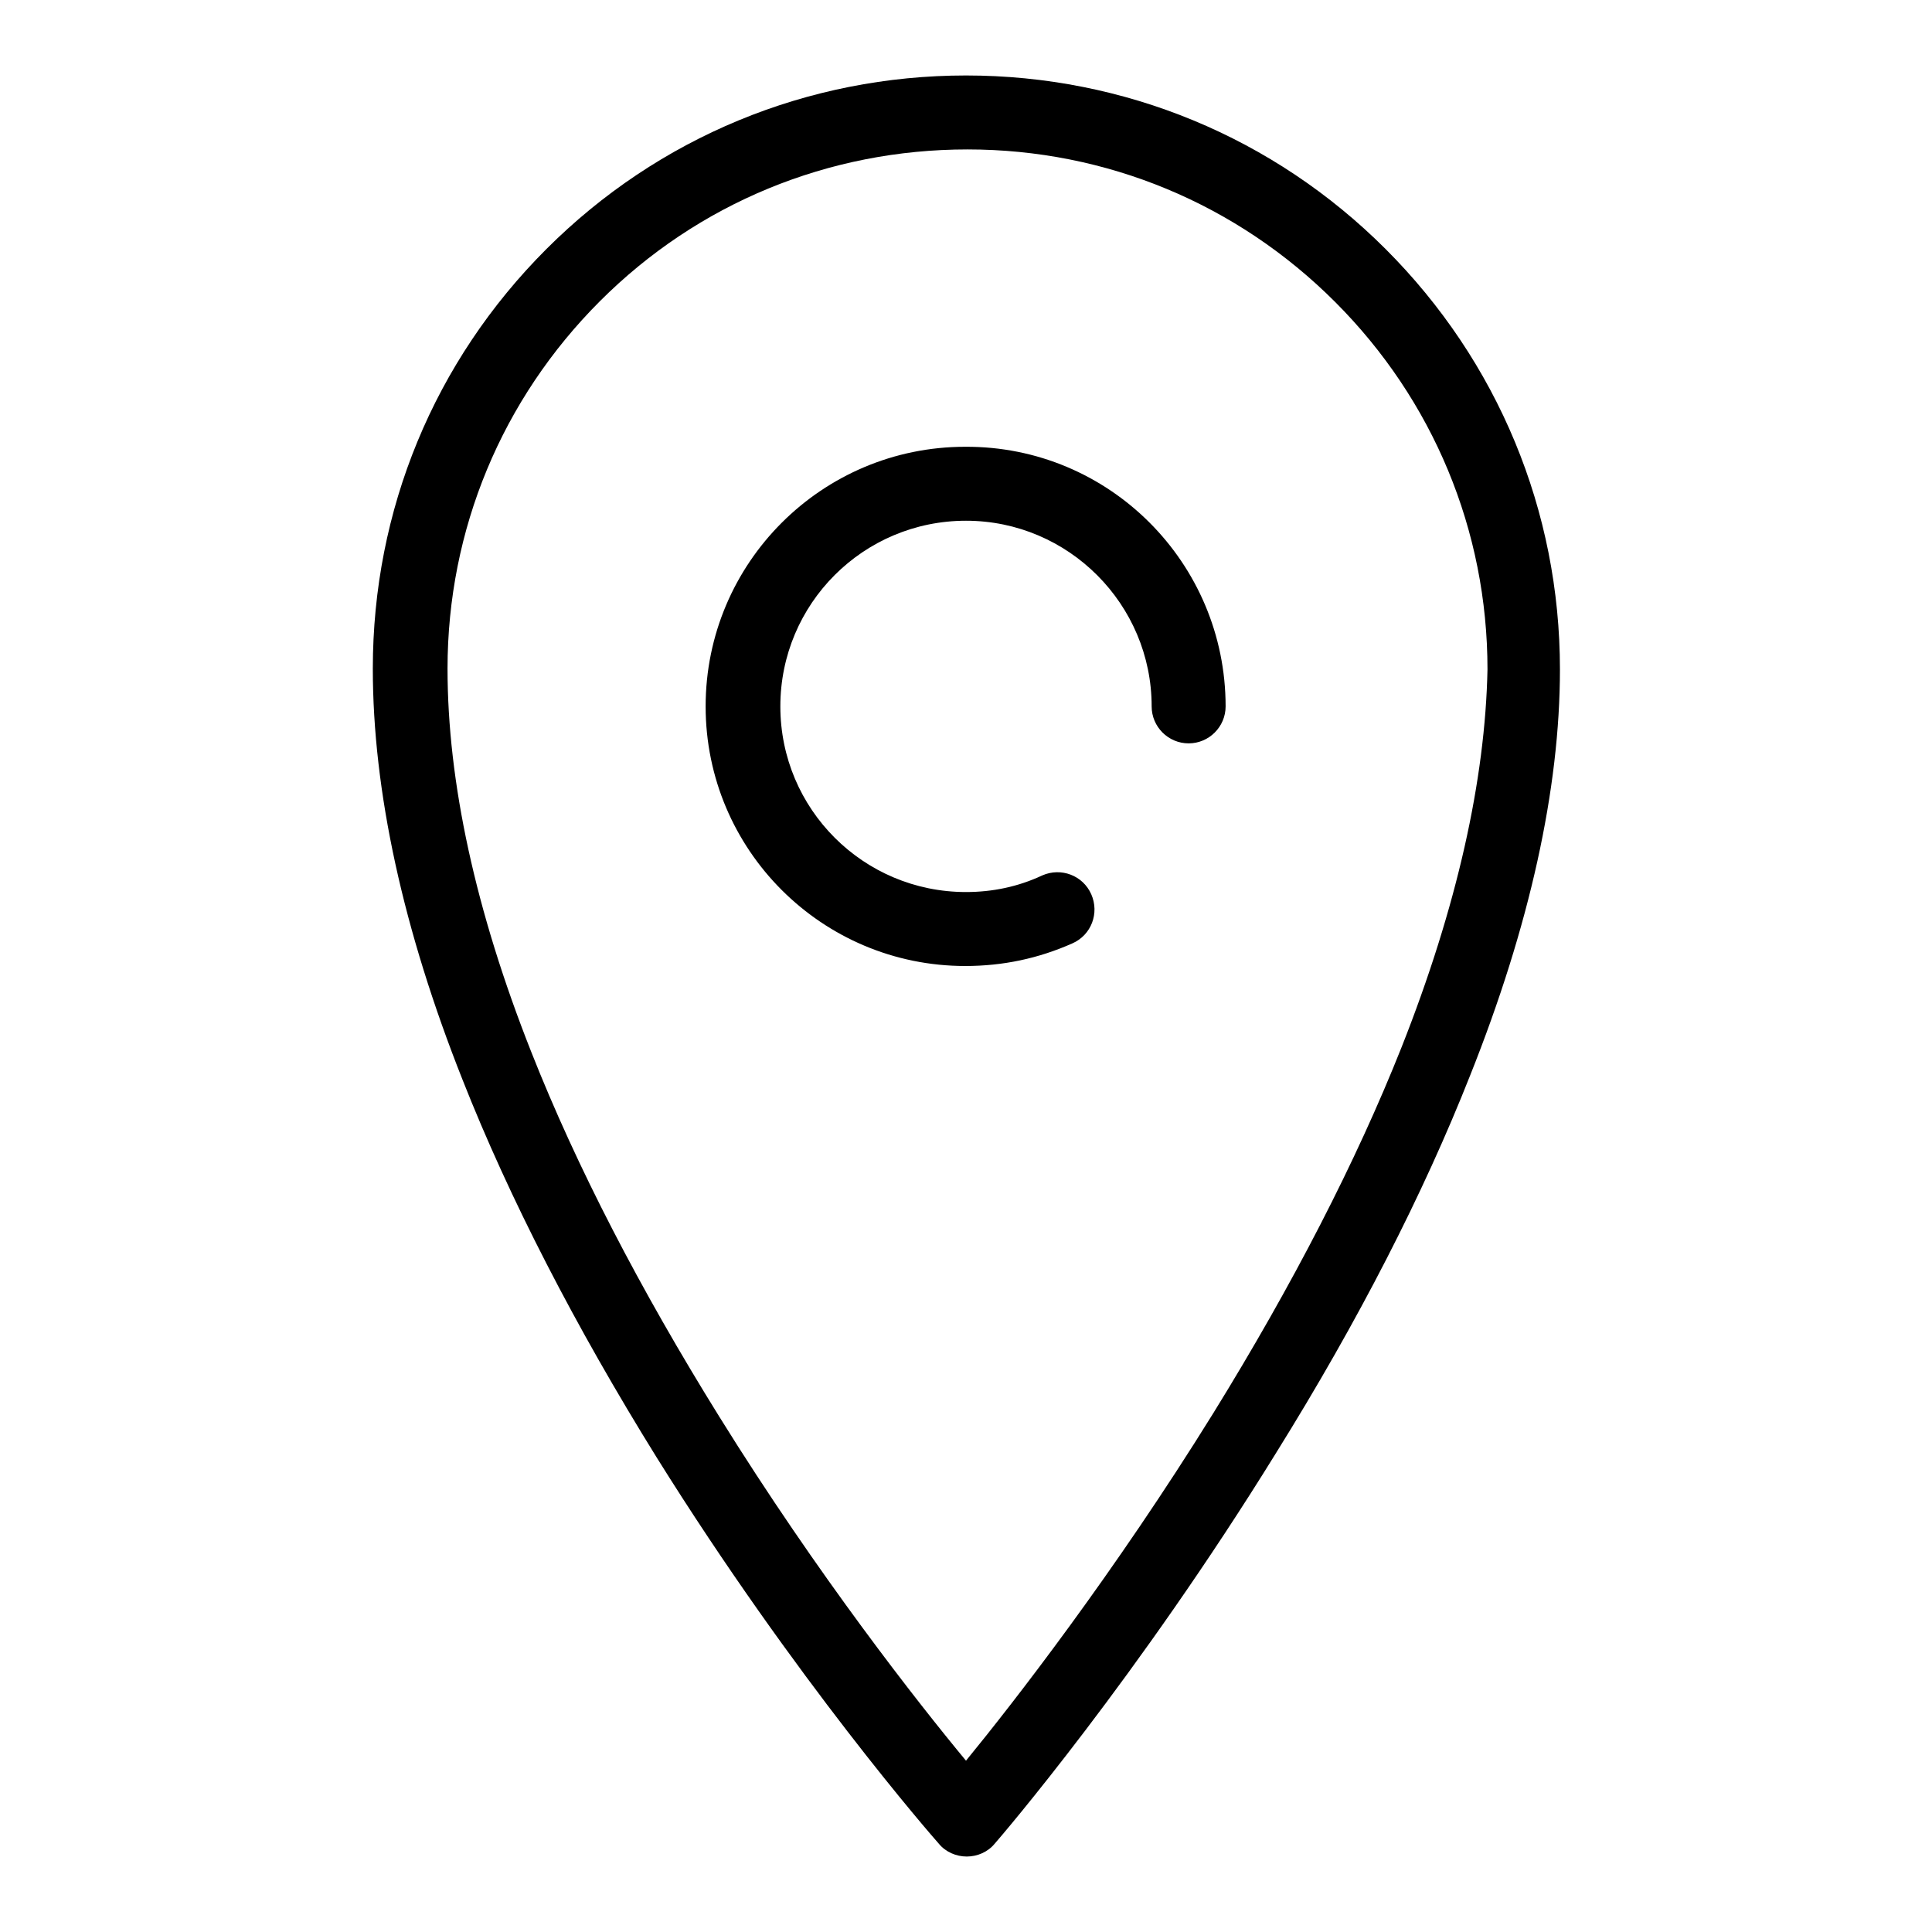
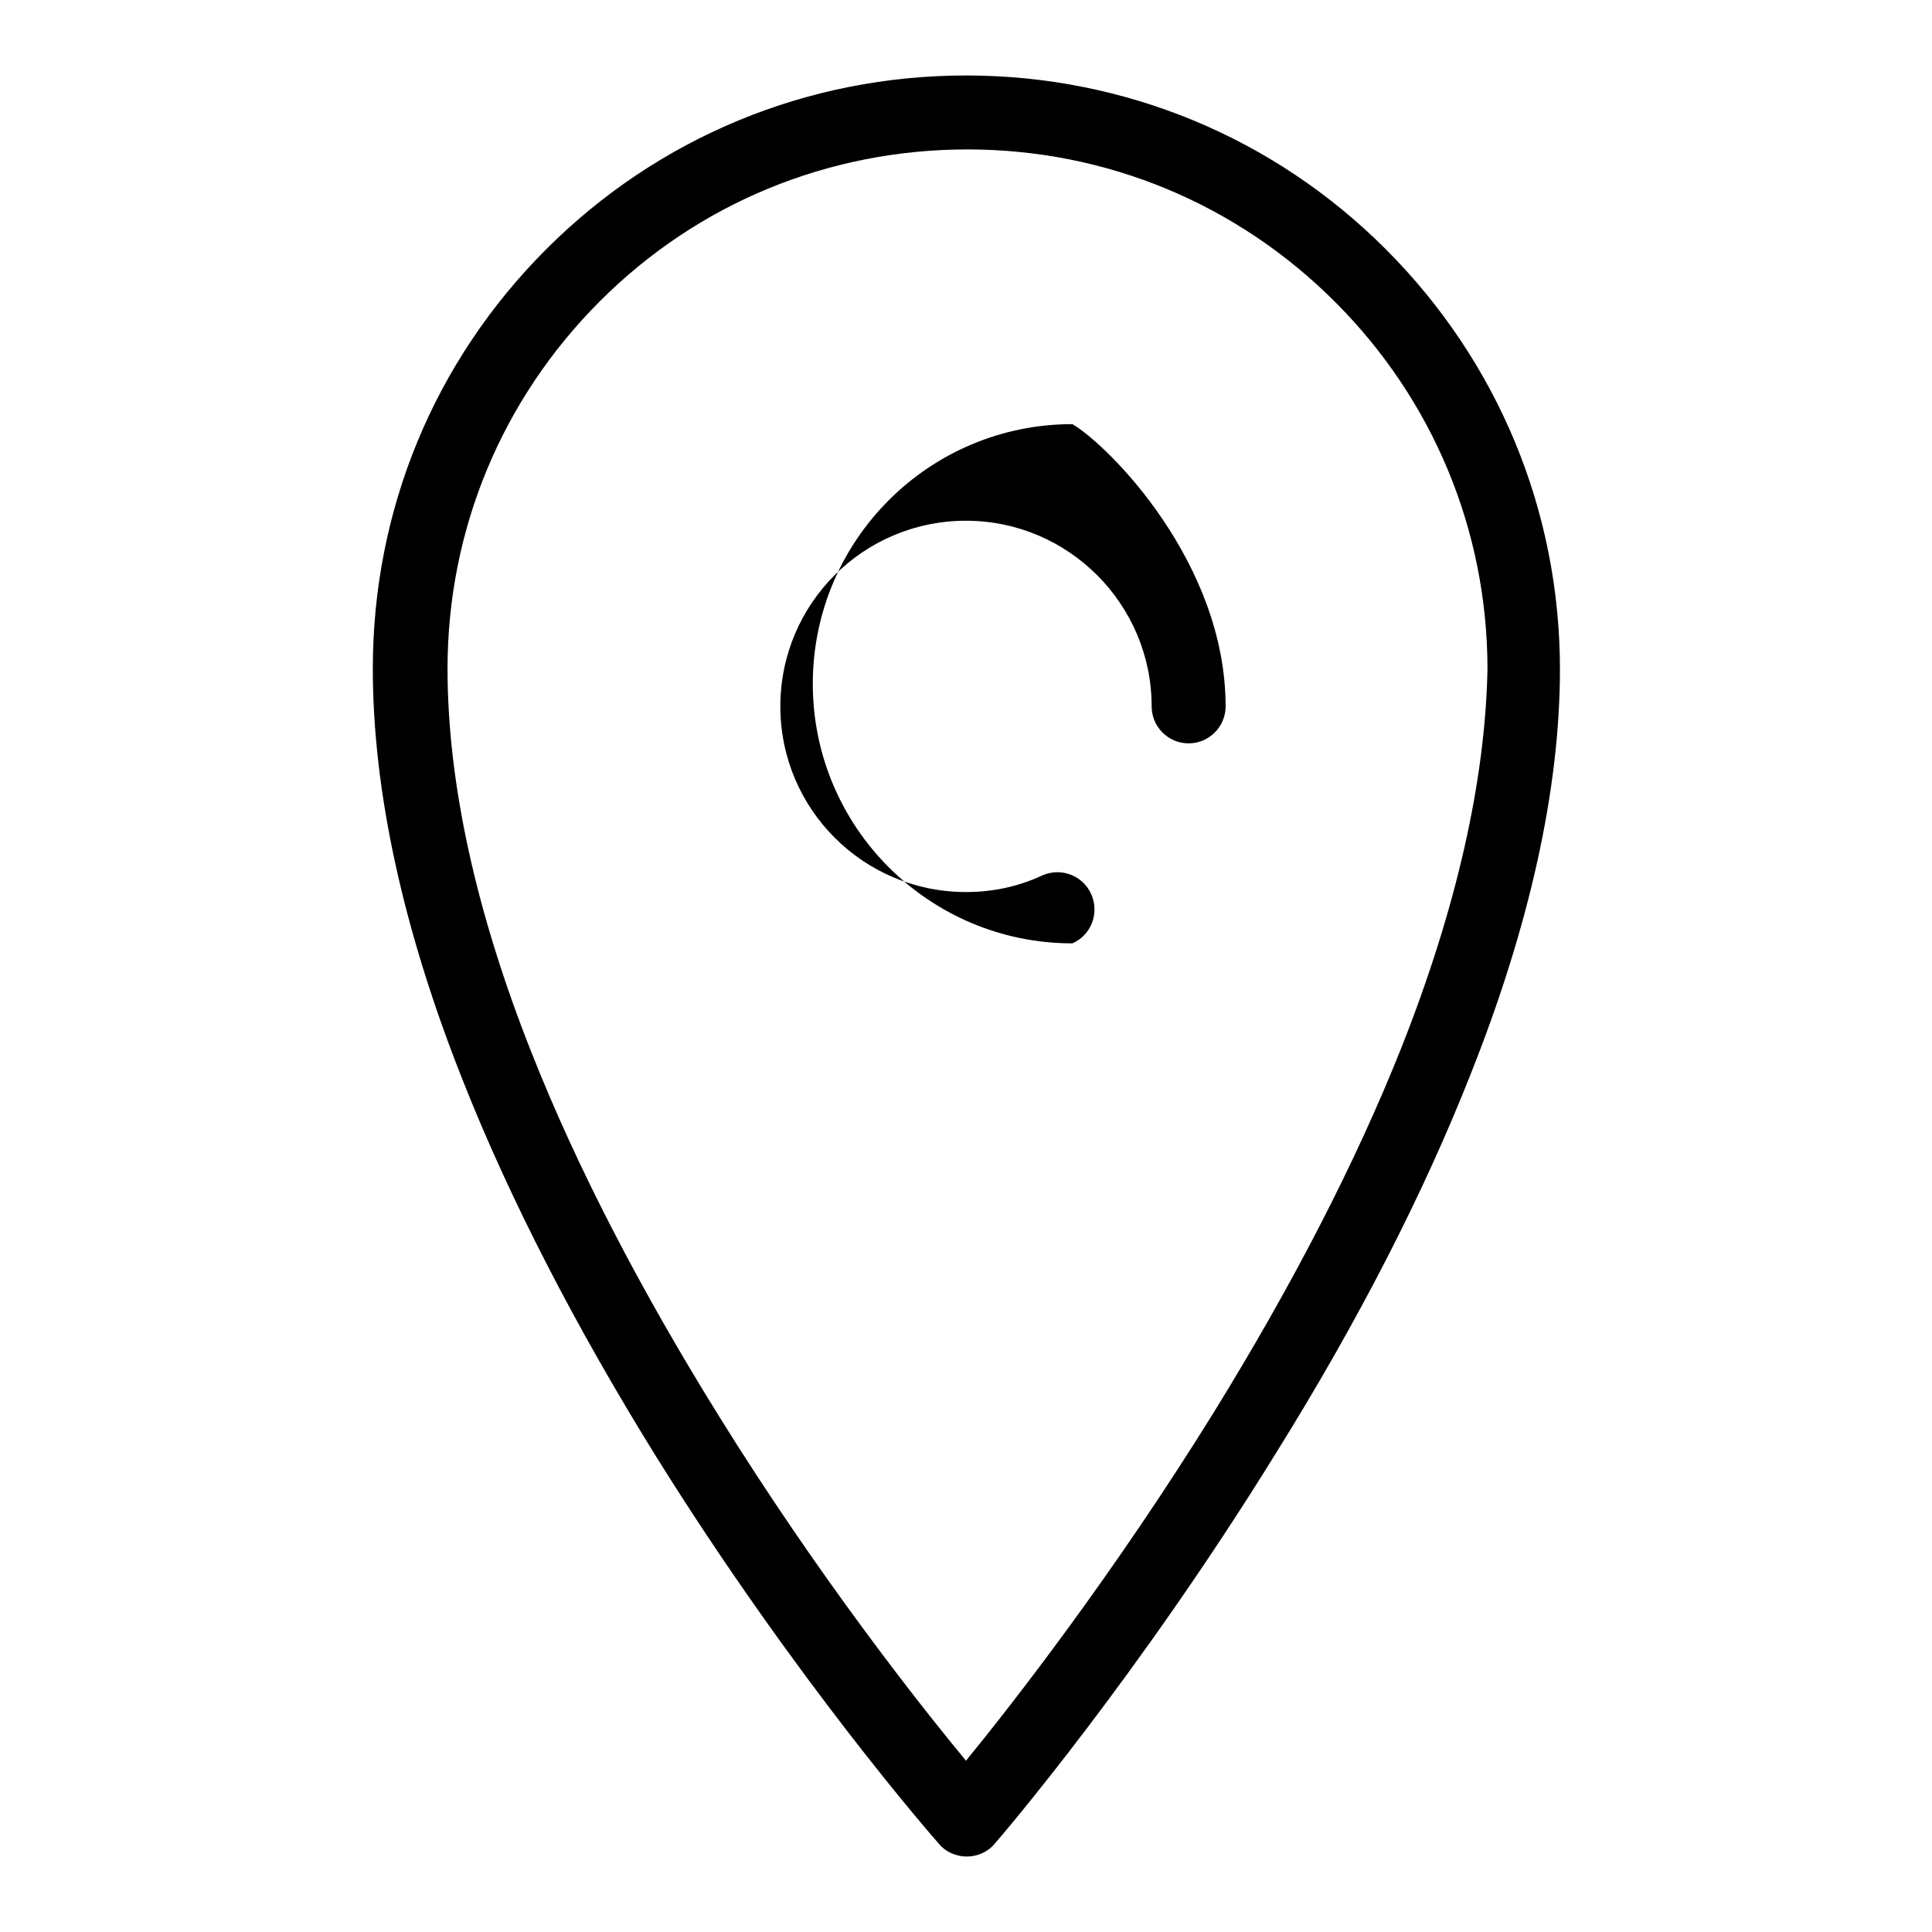
<svg xmlns="http://www.w3.org/2000/svg" version="1.1" x="0px" y="0px" viewBox="0 0 256 256" enable-background="new 0 0 256 256" xml:space="preserve">
  <g>
    <g>
-       <path fill="#000000" d="M183.6,33C168.8,18.2,149,10,128,10c-21,0-40.8,8.2-55.6,23c-14.9,14.9-23,34.6-23,55.6c0,16.2,4,34.6,11.9,54.5c6.2,15.7,14.9,32.6,25.7,50c18.4,29.5,36.6,50.3,37.4,51.2c0.9,1.1,2.3,1.7,3.7,1.7h0c1.4,0,2.8-0.6,3.7-1.7c0.8-0.9,18.9-22,37.3-51.8c10.9-17.5,19.5-34.3,25.7-50c7.9-19.8,11.9-38,11.9-53.8C206.7,67.7,198.5,47.9,183.6,33z M185.7,138.8c-6,15.1-14.4,31.4-24.9,48.4c-13.2,21.3-26.5,38.4-32.8,46.1c-6.3-7.6-19.6-24.5-32.7-45.6c-10.5-16.9-18.9-33.1-24.9-48.3c-7.4-18.7-11.1-35.8-11.1-50.8c0-18.4,7.2-35.7,20.2-48.7c13-13,30.3-20.1,48.7-20.1c18.4,0,35.7,7.2,48.7,20.2c13,13,20.2,30.3,20.2,48.7C196.8,103.3,193.1,120.1,185.7,138.8z M162.4,93.6c0,2.7-2.2,4.9-4.9,4.9s-4.9-2.2-4.9-4.9c0-13.5-11-24.6-24.6-24.6s-24.6,11-24.6,24.6s11,24.6,24.6,24.6c3.5,0,6.9-0.7,10.1-2.2c2.5-1.1,5.4,0,6.5,2.5s0,5.4-2.5,6.5c-4.5,2-9.2,3-14.2,3c-19,0-34.4-15.4-34.4-34.4c0-19,15.4-34.4,34.4-34.4C147,59.1,162.4,74.6,162.4,93.6z" />
+       <path fill="#000000" d="M183.6,33C168.8,18.2,149,10,128,10c-21,0-40.8,8.2-55.6,23c-14.9,14.9-23,34.6-23,55.6c0,16.2,4,34.6,11.9,54.5c6.2,15.7,14.9,32.6,25.7,50c18.4,29.5,36.6,50.3,37.4,51.2c0.9,1.1,2.3,1.7,3.7,1.7h0c1.4,0,2.8-0.6,3.7-1.7c0.8-0.9,18.9-22,37.3-51.8c10.9-17.5,19.5-34.3,25.7-50c7.9-19.8,11.9-38,11.9-53.8C206.7,67.7,198.5,47.9,183.6,33z M185.7,138.8c-6,15.1-14.4,31.4-24.9,48.4c-13.2,21.3-26.5,38.4-32.8,46.1c-6.3-7.6-19.6-24.5-32.7-45.6c-10.5-16.9-18.9-33.1-24.9-48.3c-7.4-18.7-11.1-35.8-11.1-50.8c0-18.4,7.2-35.7,20.2-48.7c13-13,30.3-20.1,48.7-20.1c18.4,0,35.7,7.2,48.7,20.2c13,13,20.2,30.3,20.2,48.7C196.8,103.3,193.1,120.1,185.7,138.8z M162.4,93.6c0,2.7-2.2,4.9-4.9,4.9s-4.9-2.2-4.9-4.9c0-13.5-11-24.6-24.6-24.6s-24.6,11-24.6,24.6s11,24.6,24.6,24.6c3.5,0,6.9-0.7,10.1-2.2c2.5-1.1,5.4,0,6.5,2.5s0,5.4-2.5,6.5c-19,0-34.4-15.4-34.4-34.4c0-19,15.4-34.4,34.4-34.4C147,59.1,162.4,74.6,162.4,93.6z" />
    </g>
  </g>
</svg>